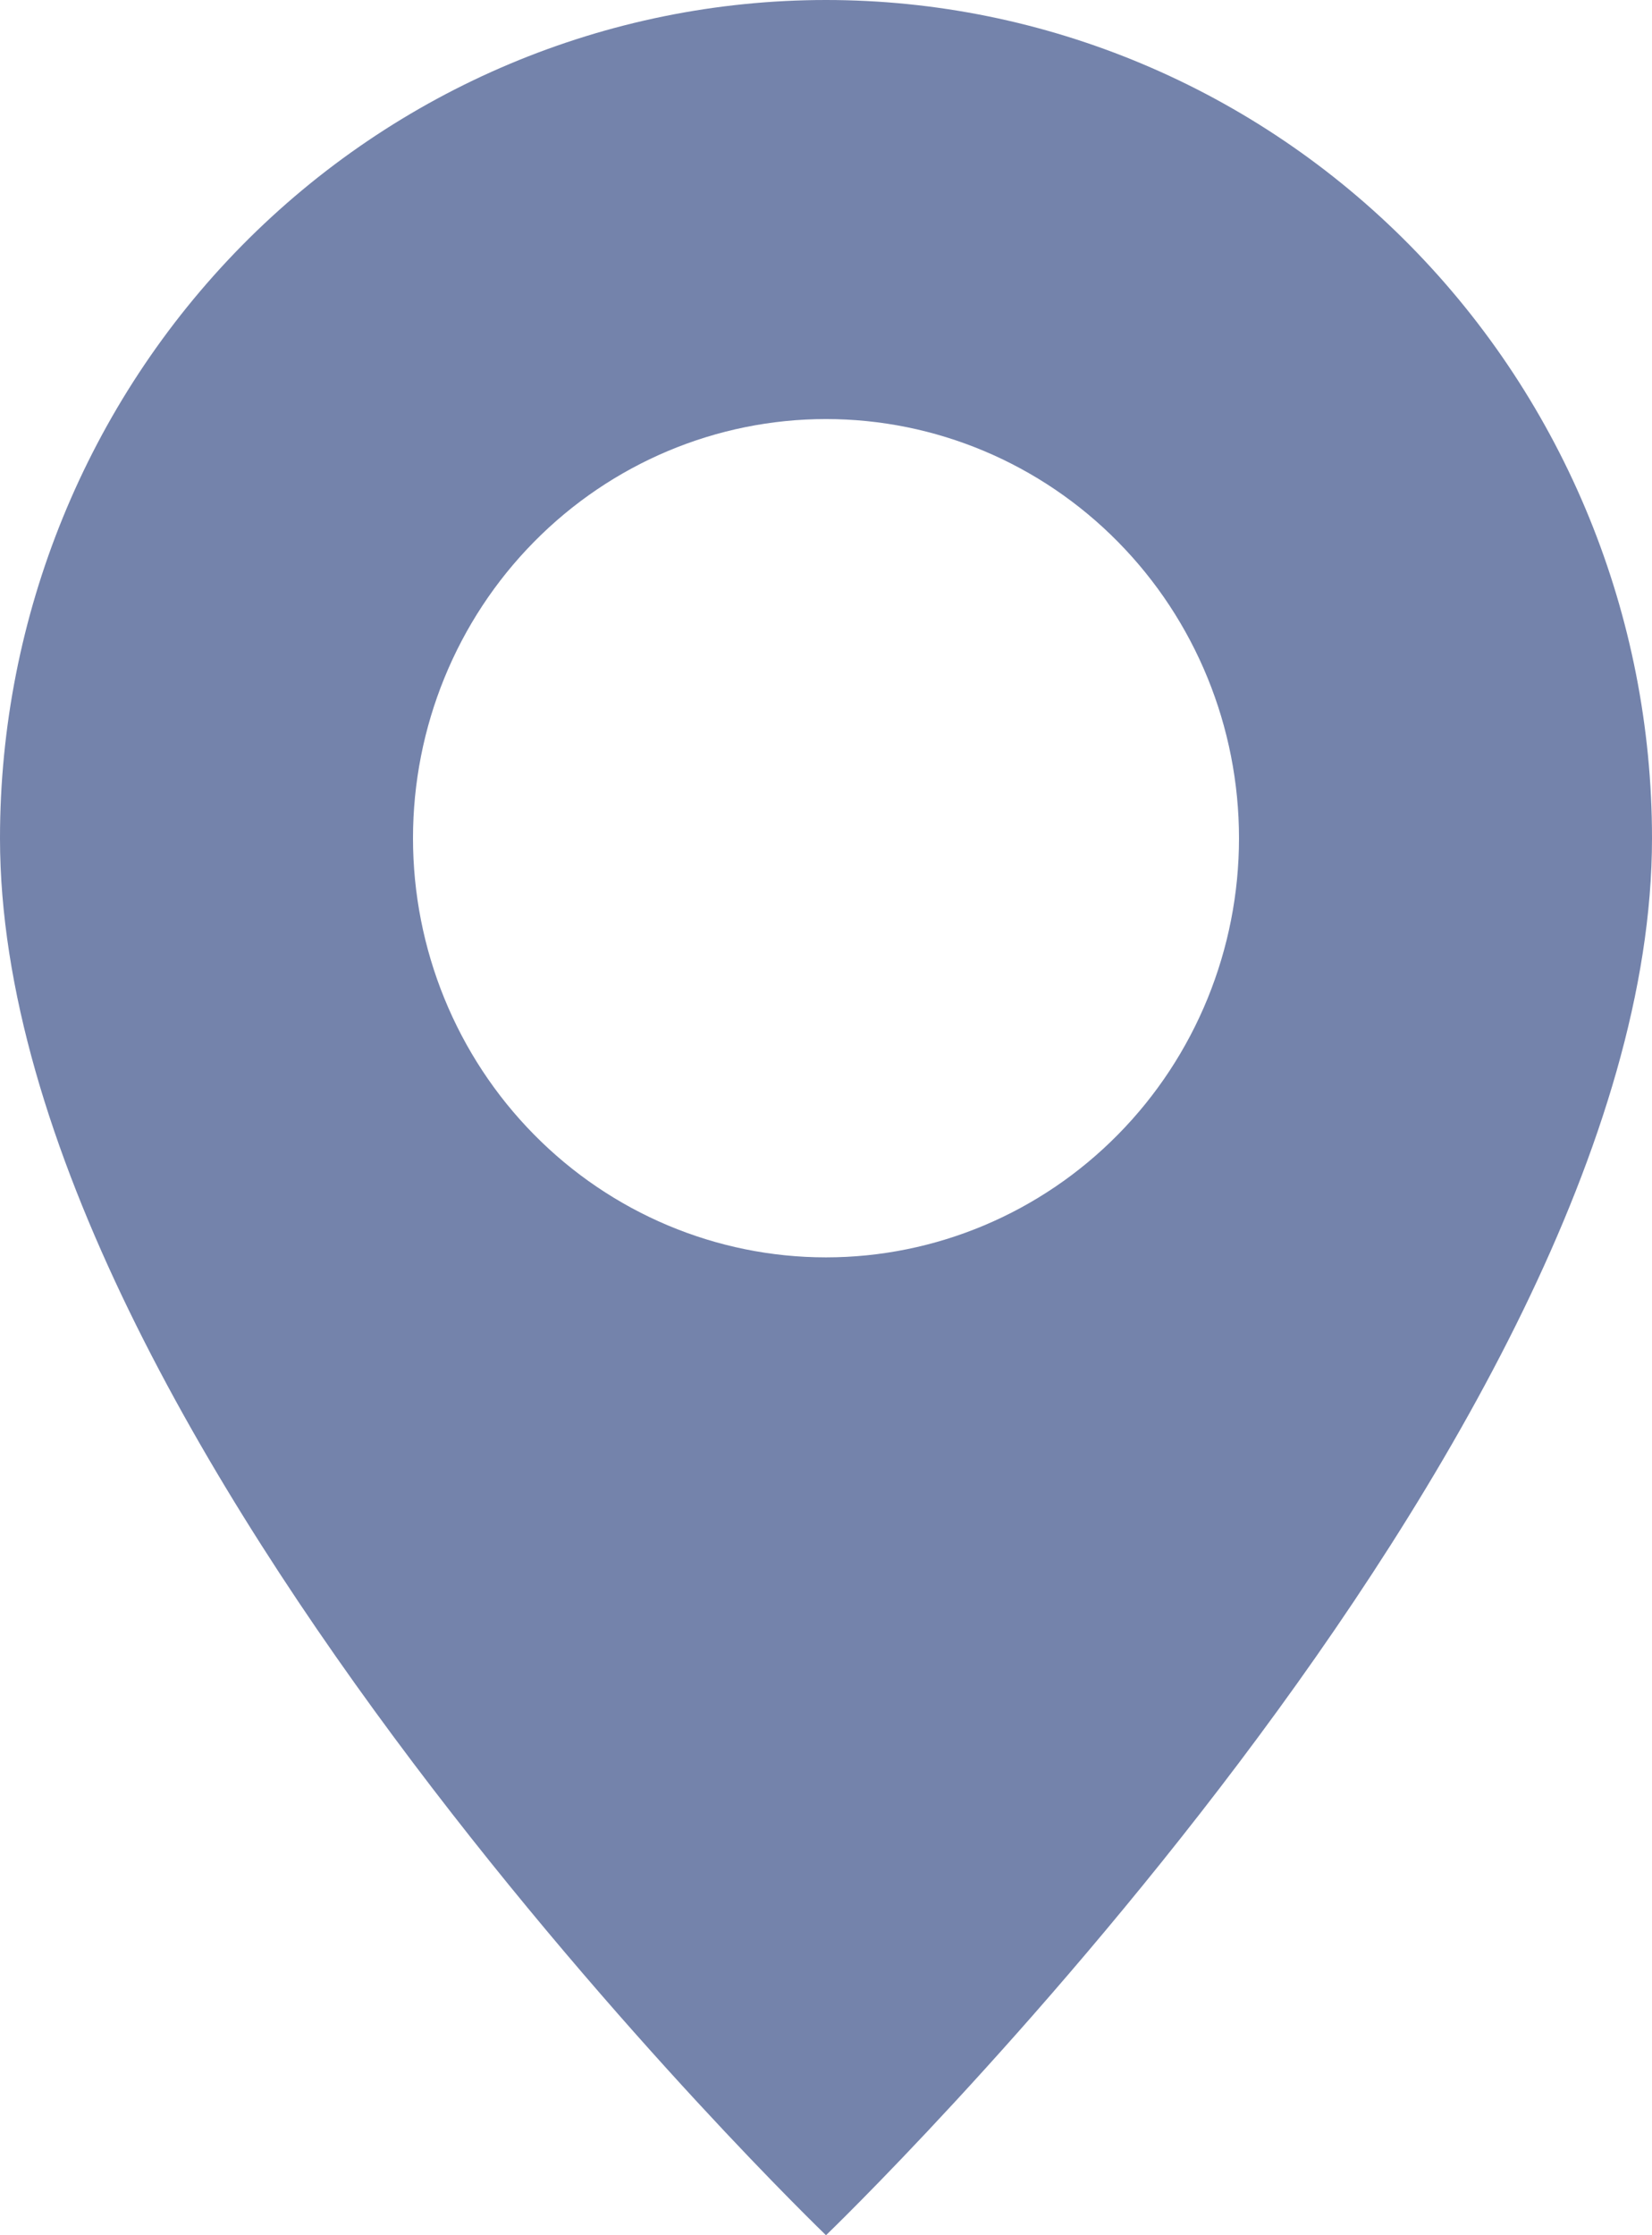
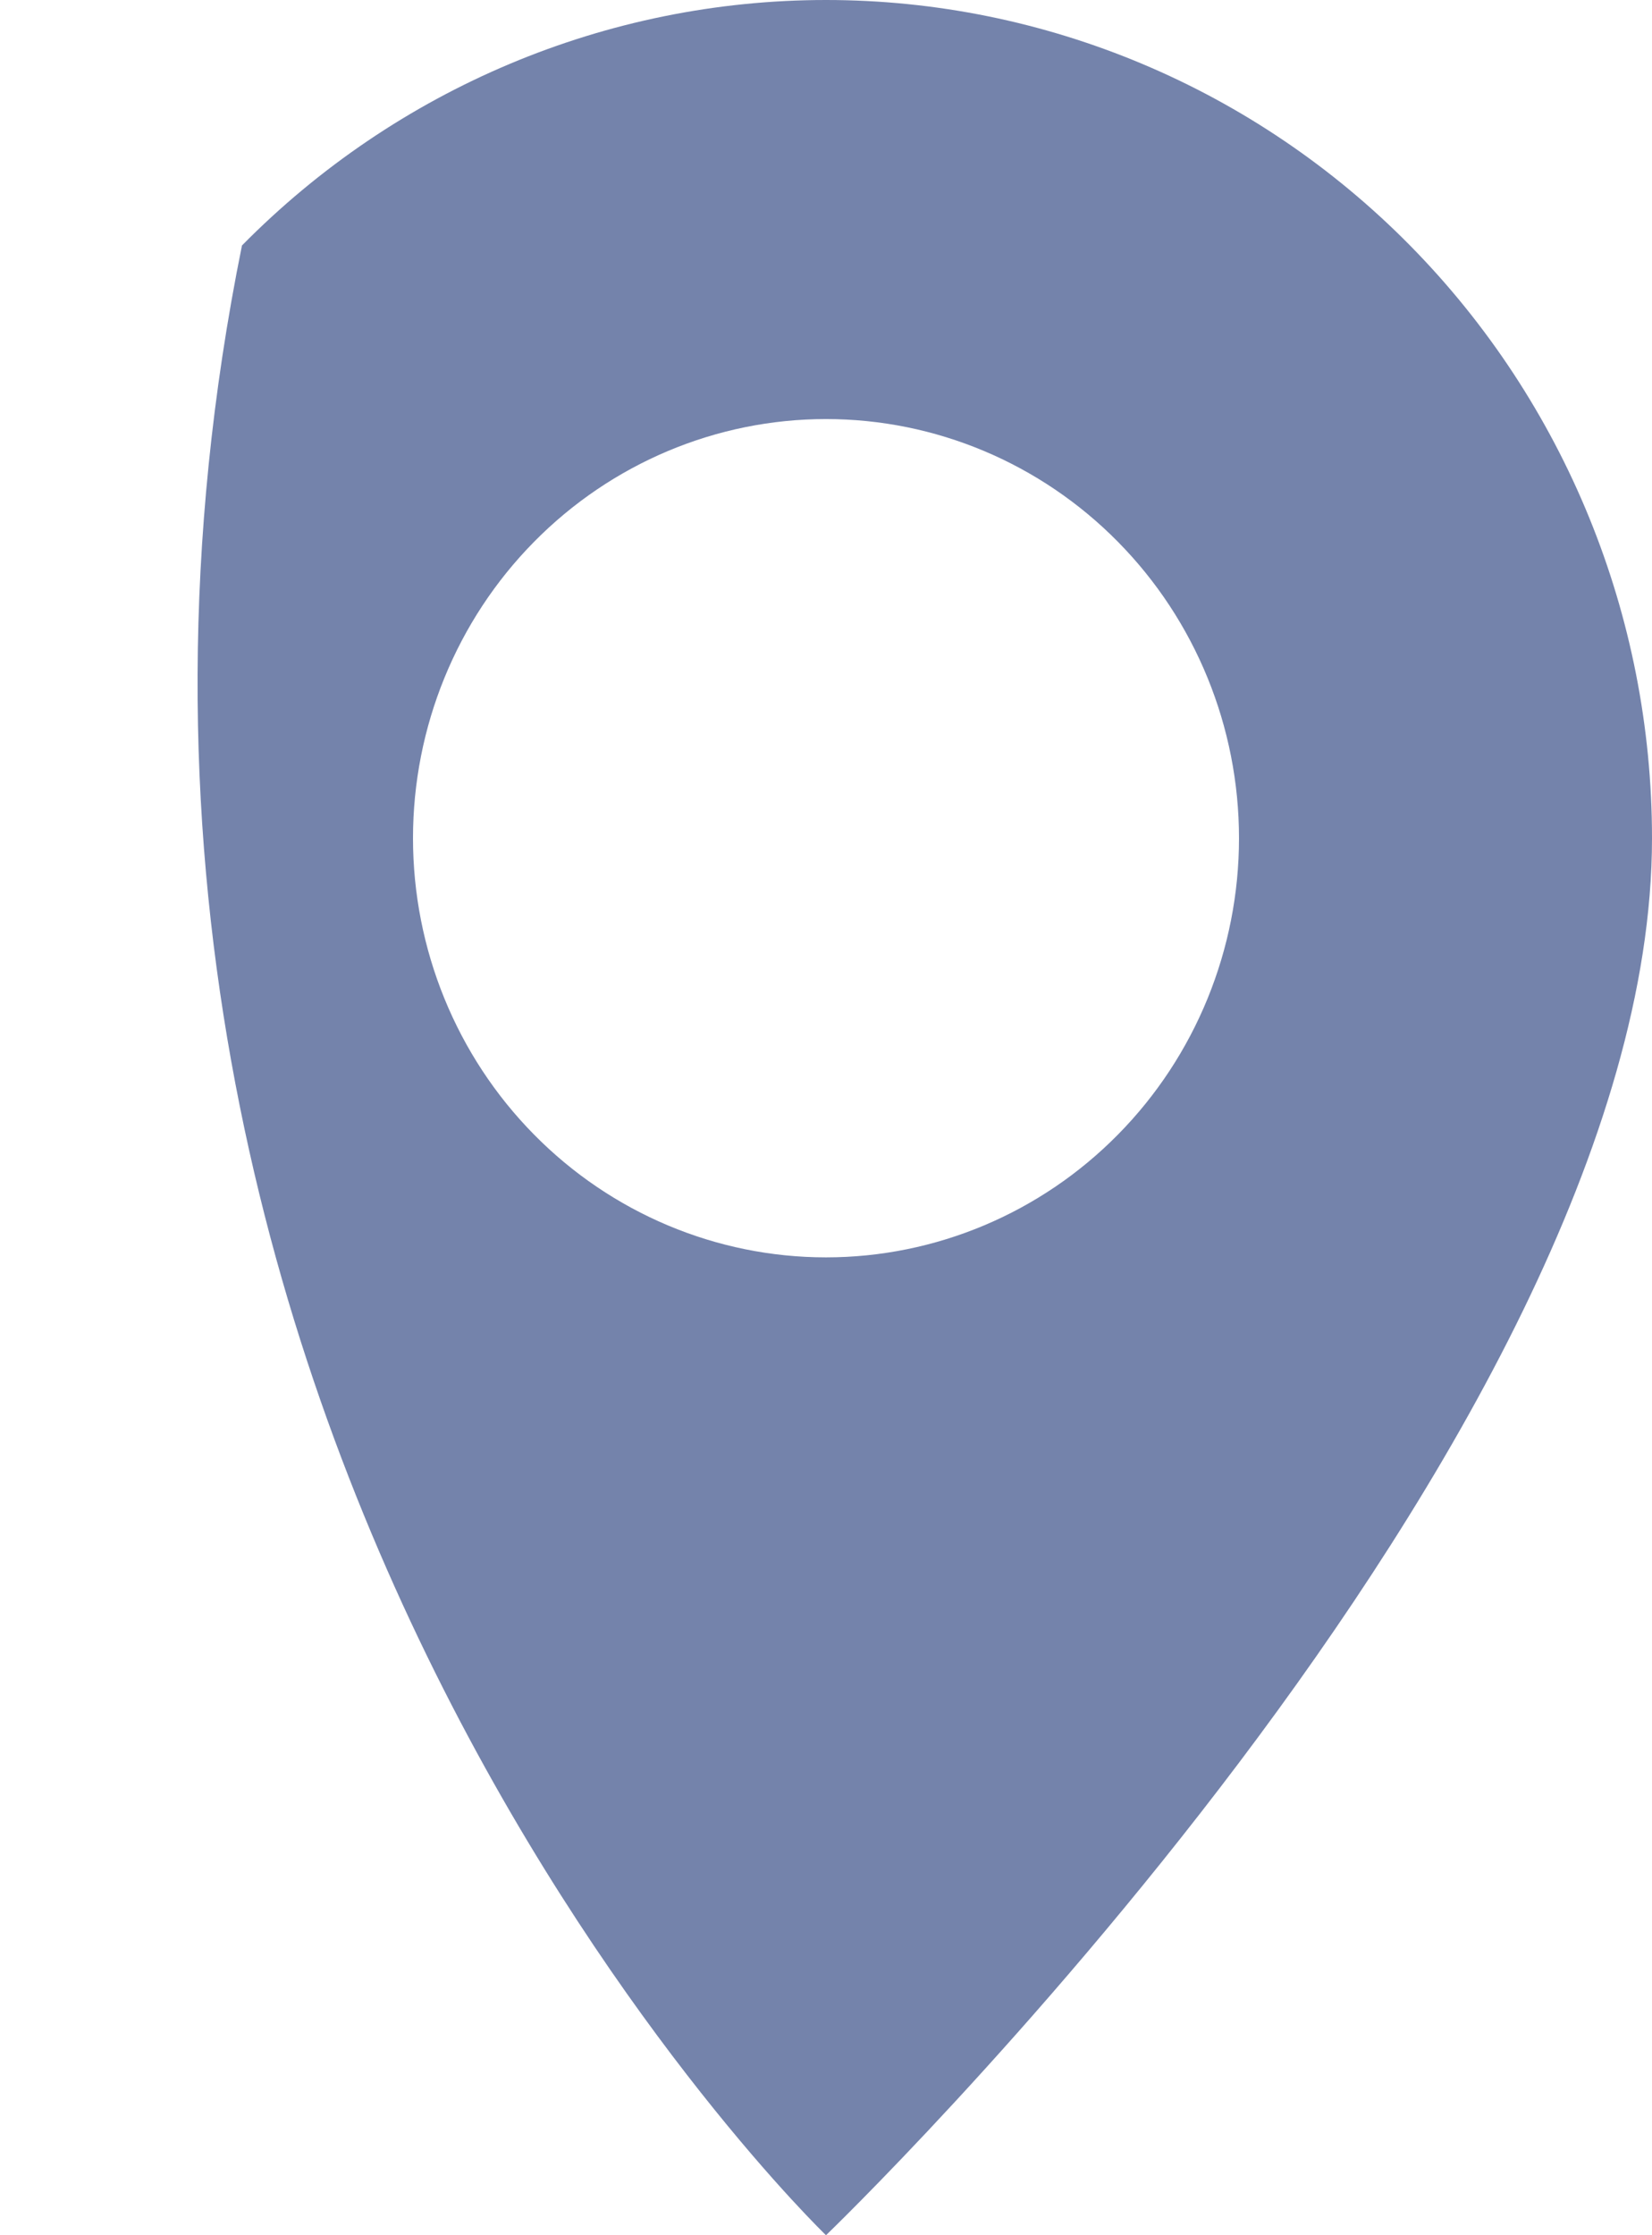
<svg xmlns="http://www.w3.org/2000/svg" width="17" height="23" viewBox="0 0 17 23" fill="none">
-   <path d="M8.5 23C8.5 23 17 14.826 17 8.625C17 6.338 16.105 4.144 14.51 2.526C12.916 0.909 10.754 0 8.5 0C6.246 0 4.084 0.909 2.49 2.526C0.896 4.144 3.35923e-08 6.338 0 8.625C0 14.826 8.5 23 8.5 23ZM8.5 12.938C7.373 12.938 6.292 12.483 5.495 11.674C4.698 10.866 4.25 9.769 4.25 8.625C4.25 7.481 4.698 6.384 5.495 5.576C6.292 4.767 7.373 4.312 8.5 4.312C9.627 4.312 10.708 4.767 11.505 5.576C12.302 6.384 12.75 7.481 12.75 8.625C12.75 9.769 12.302 10.866 11.505 11.674C10.708 12.483 9.627 12.938 8.5 12.938Z" fill="#7483AB" />
+   <path d="M8.5 23C8.5 23 17 14.826 17 8.625C17 6.338 16.105 4.144 14.51 2.526C12.916 0.909 10.754 0 8.5 0C6.246 0 4.084 0.909 2.49 2.526C0 14.826 8.5 23 8.5 23ZM8.5 12.938C7.373 12.938 6.292 12.483 5.495 11.674C4.698 10.866 4.25 9.769 4.25 8.625C4.25 7.481 4.698 6.384 5.495 5.576C6.292 4.767 7.373 4.312 8.5 4.312C9.627 4.312 10.708 4.767 11.505 5.576C12.302 6.384 12.75 7.481 12.75 8.625C12.75 9.769 12.302 10.866 11.505 11.674C10.708 12.483 9.627 12.938 8.5 12.938Z" fill="#7483AB" />
</svg>